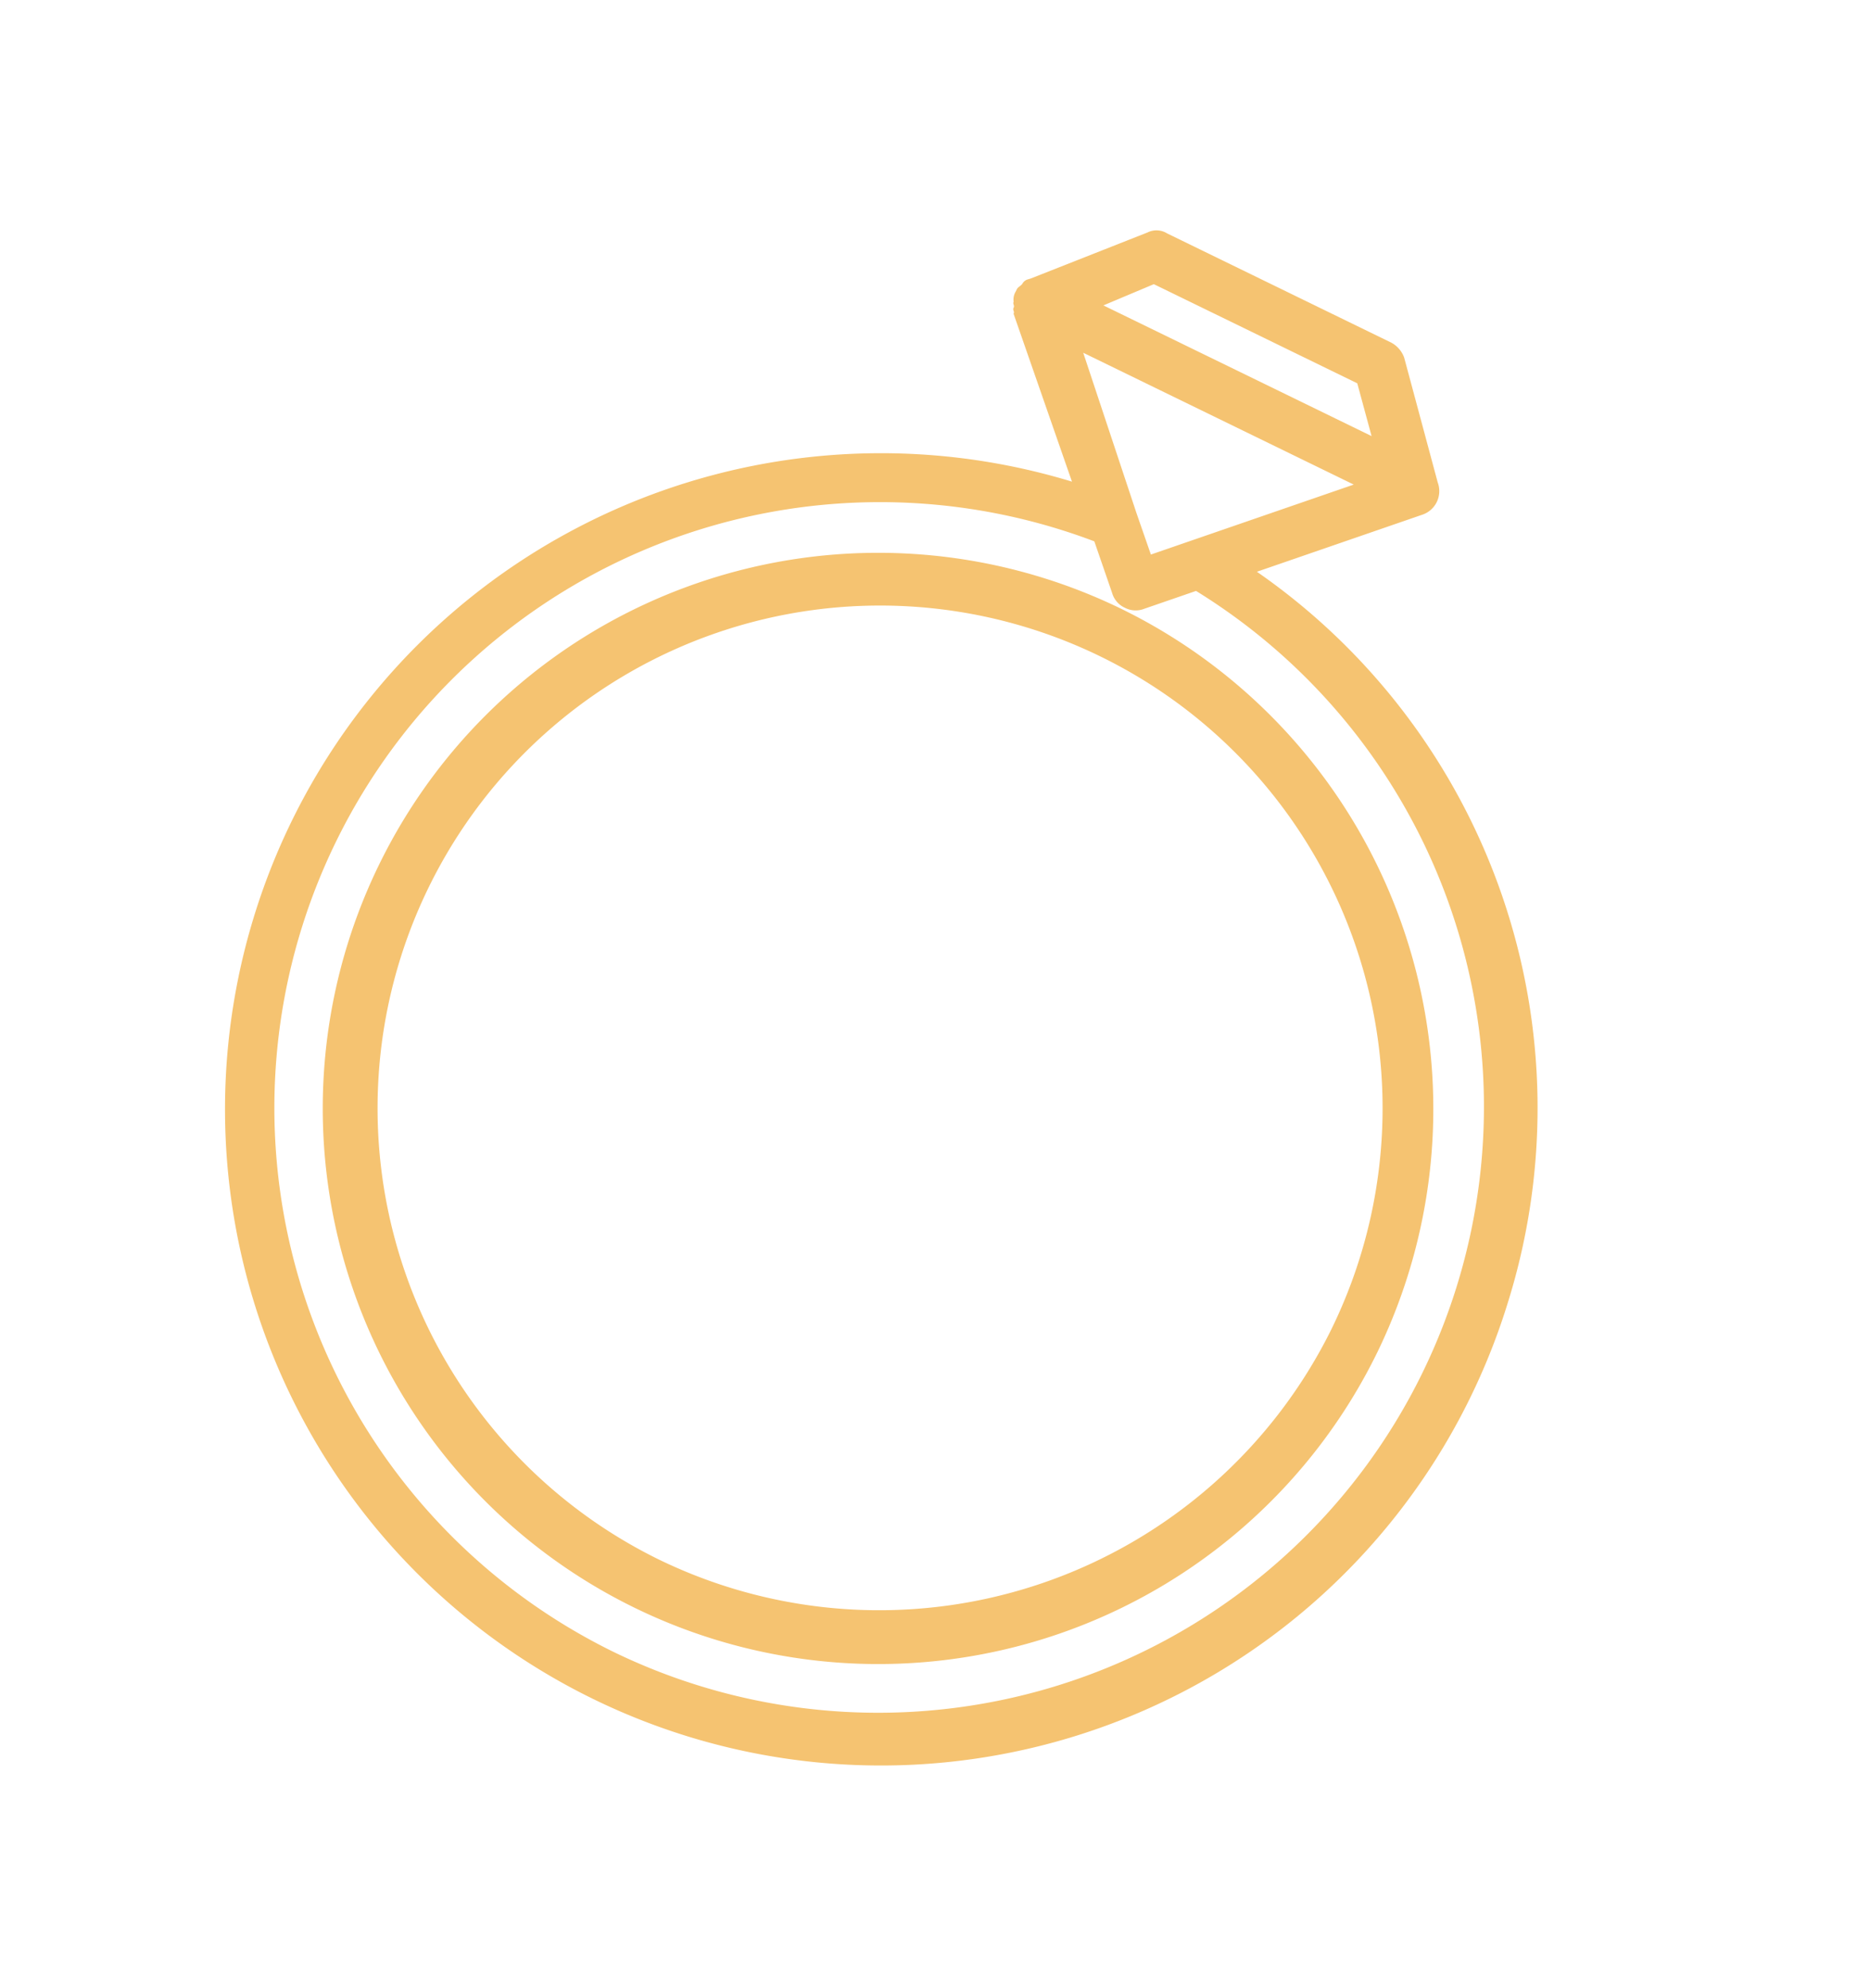
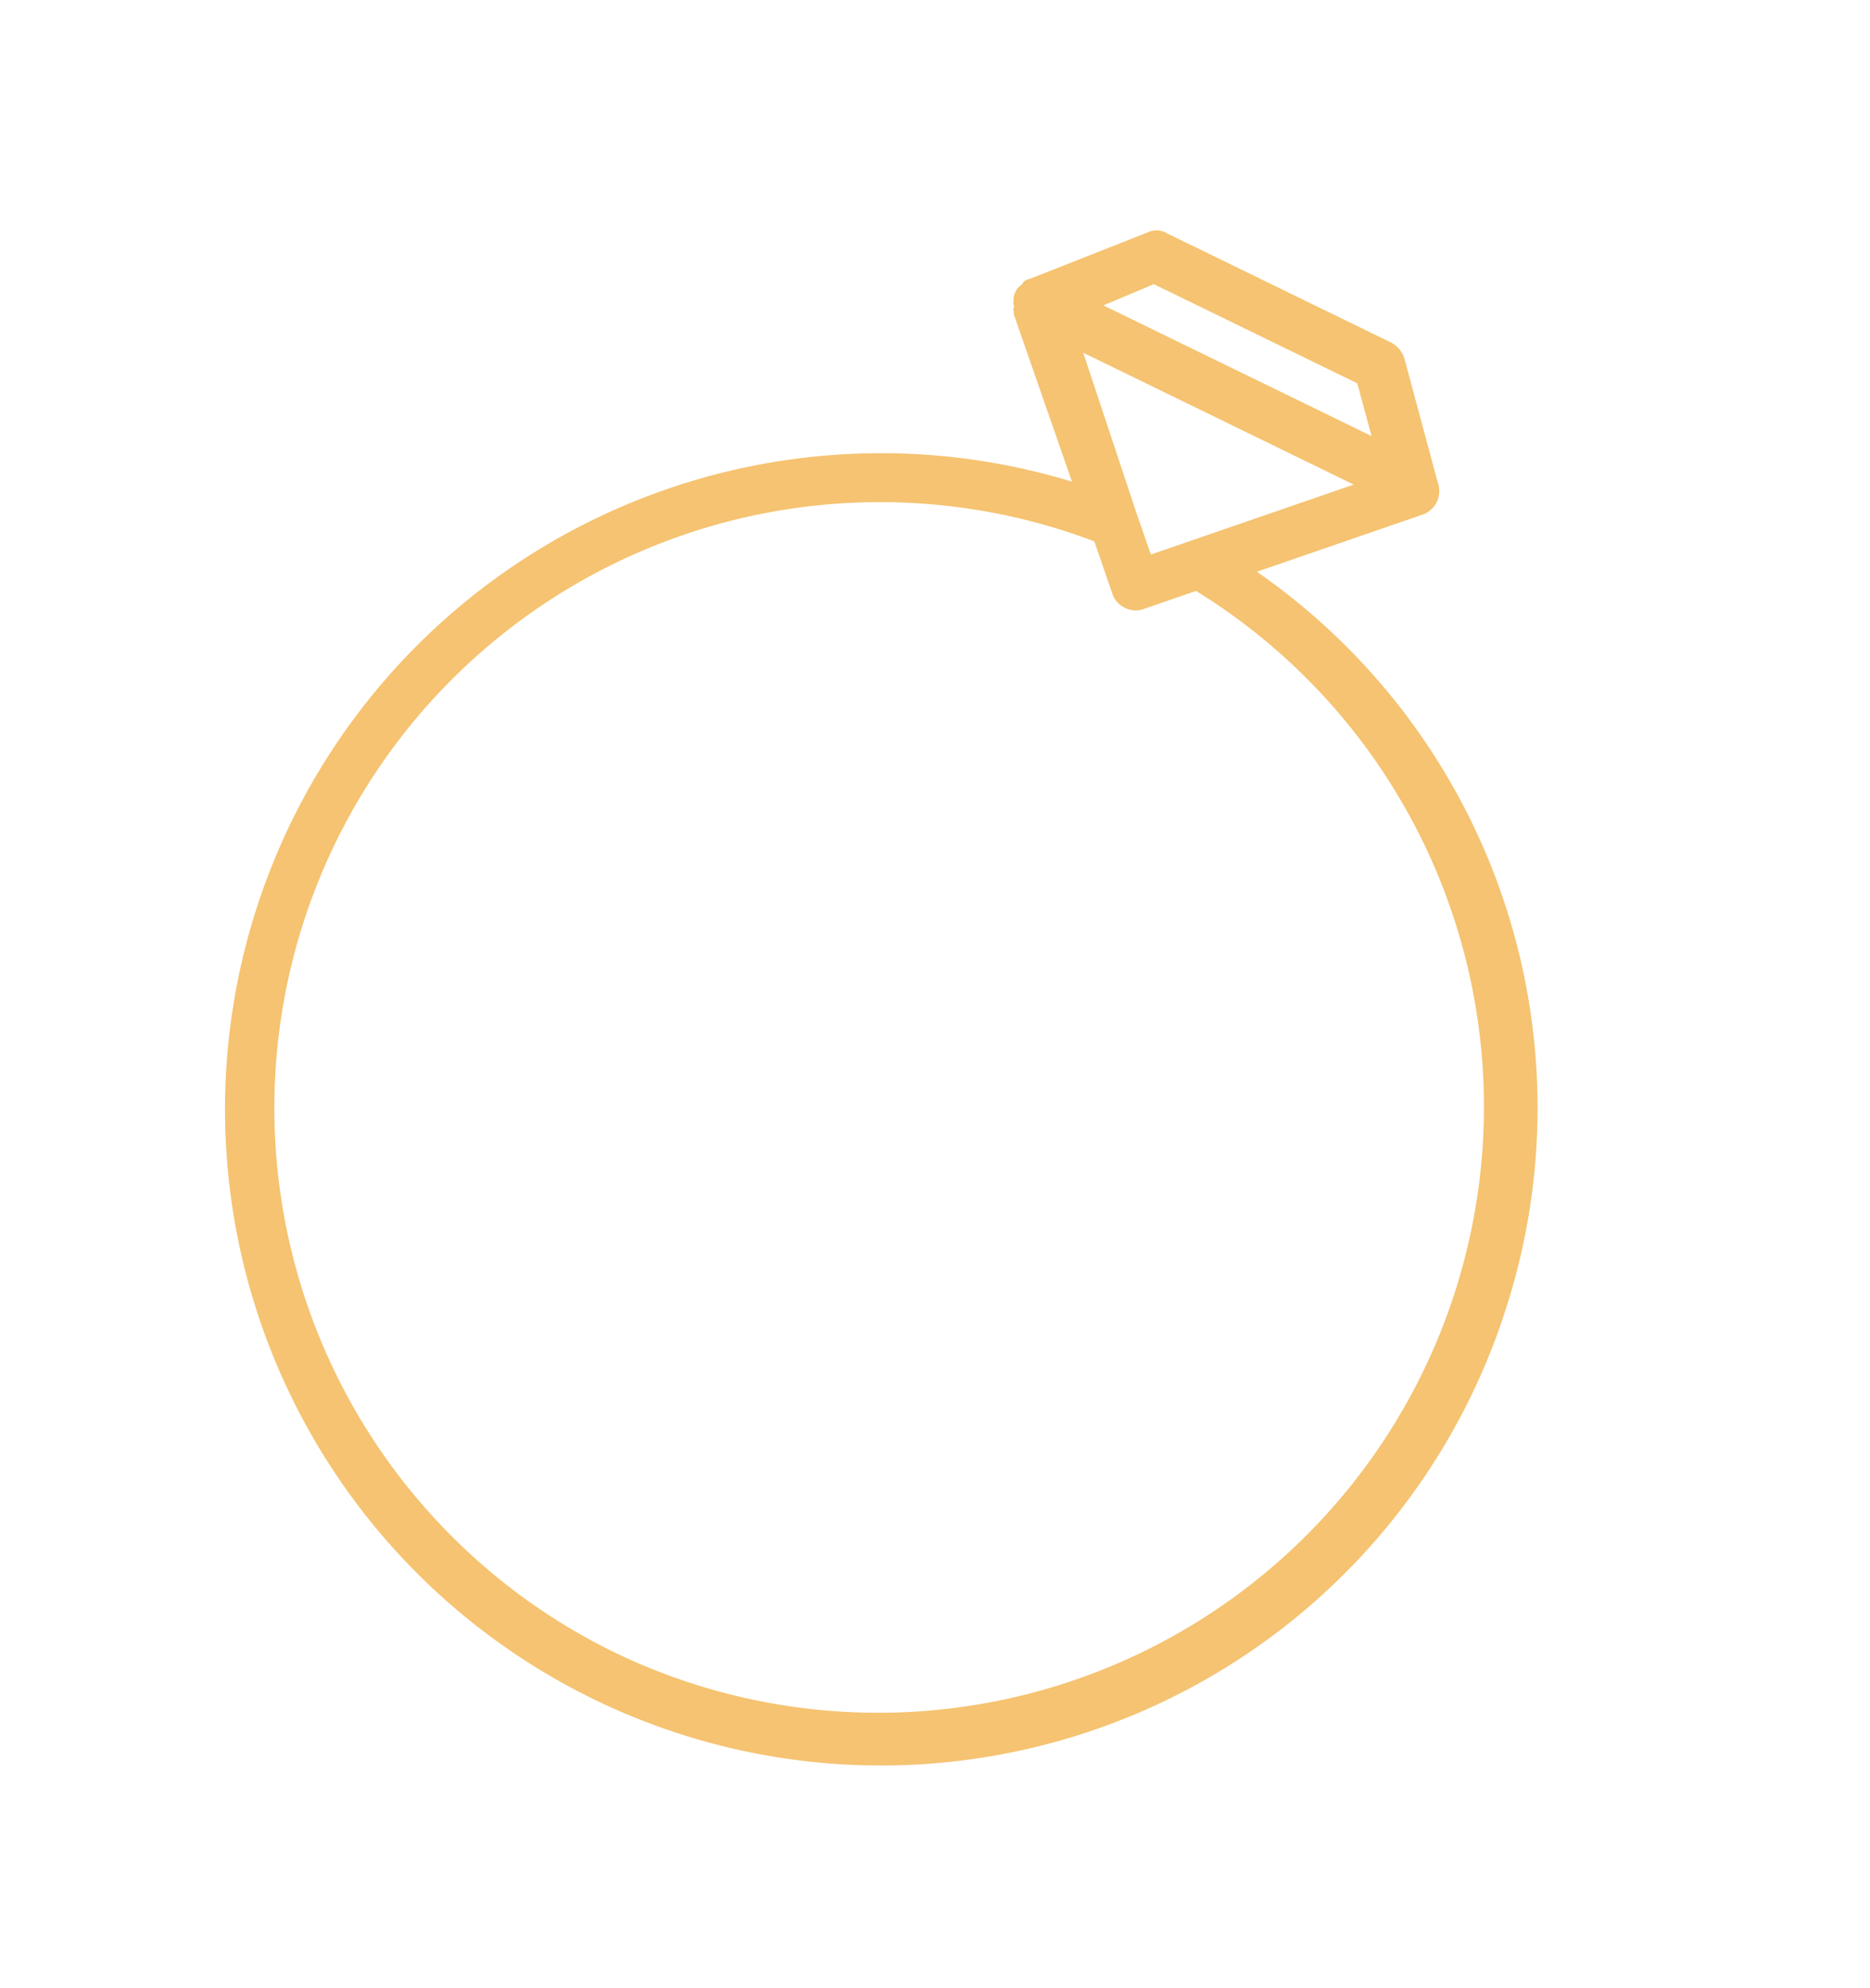
<svg xmlns="http://www.w3.org/2000/svg" width="34.609" height="36.781" viewBox="0 0 34.609 36.781">
  <g id="accueil-prestataires-bijoux" transform="matrix(0.899, 0.438, -0.438, 0.899, 12.751, 0.007)">
    <path id="Tracé_46" data-name="Tracé 46" d="M14.079,4.9l2.285-2.285a.46.46,0,0,0,0-.666L14.793.143A.514.514,0,0,0,14.46,0H9.843A.371.371,0,0,0,9.51.143L7.94,1.856,7.892,1.9a.166.166,0,0,0-.048.1c0,.048-.048.1-.048.143v.048h0a.286.286,0,0,0,.048.19c0,.048.048.048.048.1s.048.048.048.1h0L10.272,4.9a12.14,12.14,0,1,0,13.9,10.09A12.069,12.069,0,0,0,14.079,4.9ZM11.6,4.9h0L9.415,2.665h5.569L12.176,5.473ZM10.034.952h4.188l.666.762H9.367Zm2.094,27.129a11.208,11.208,0,0,1-1-22.369l.714.714a.432.432,0,0,0,.333.143h0a.432.432,0,0,0,.333-.143l.714-.714a11.212,11.212,0,0,1-1.095,22.369Z" transform="translate(0 0)" fill="#f5c371" />
-     <path id="Tracé_47" data-name="Tracé 47" d="M14.18,13.9a10.28,10.28,0,1,0,10.28,10.28A10.3,10.3,0,0,0,14.18,13.9Zm0,19.561a9.3,9.3,0,1,1,9.329-9.281h0A9.334,9.334,0,0,1,14.18,33.461Z" transform="translate(-2.052 -7.284)" fill="#f5c371" />
  </g>
</svg>